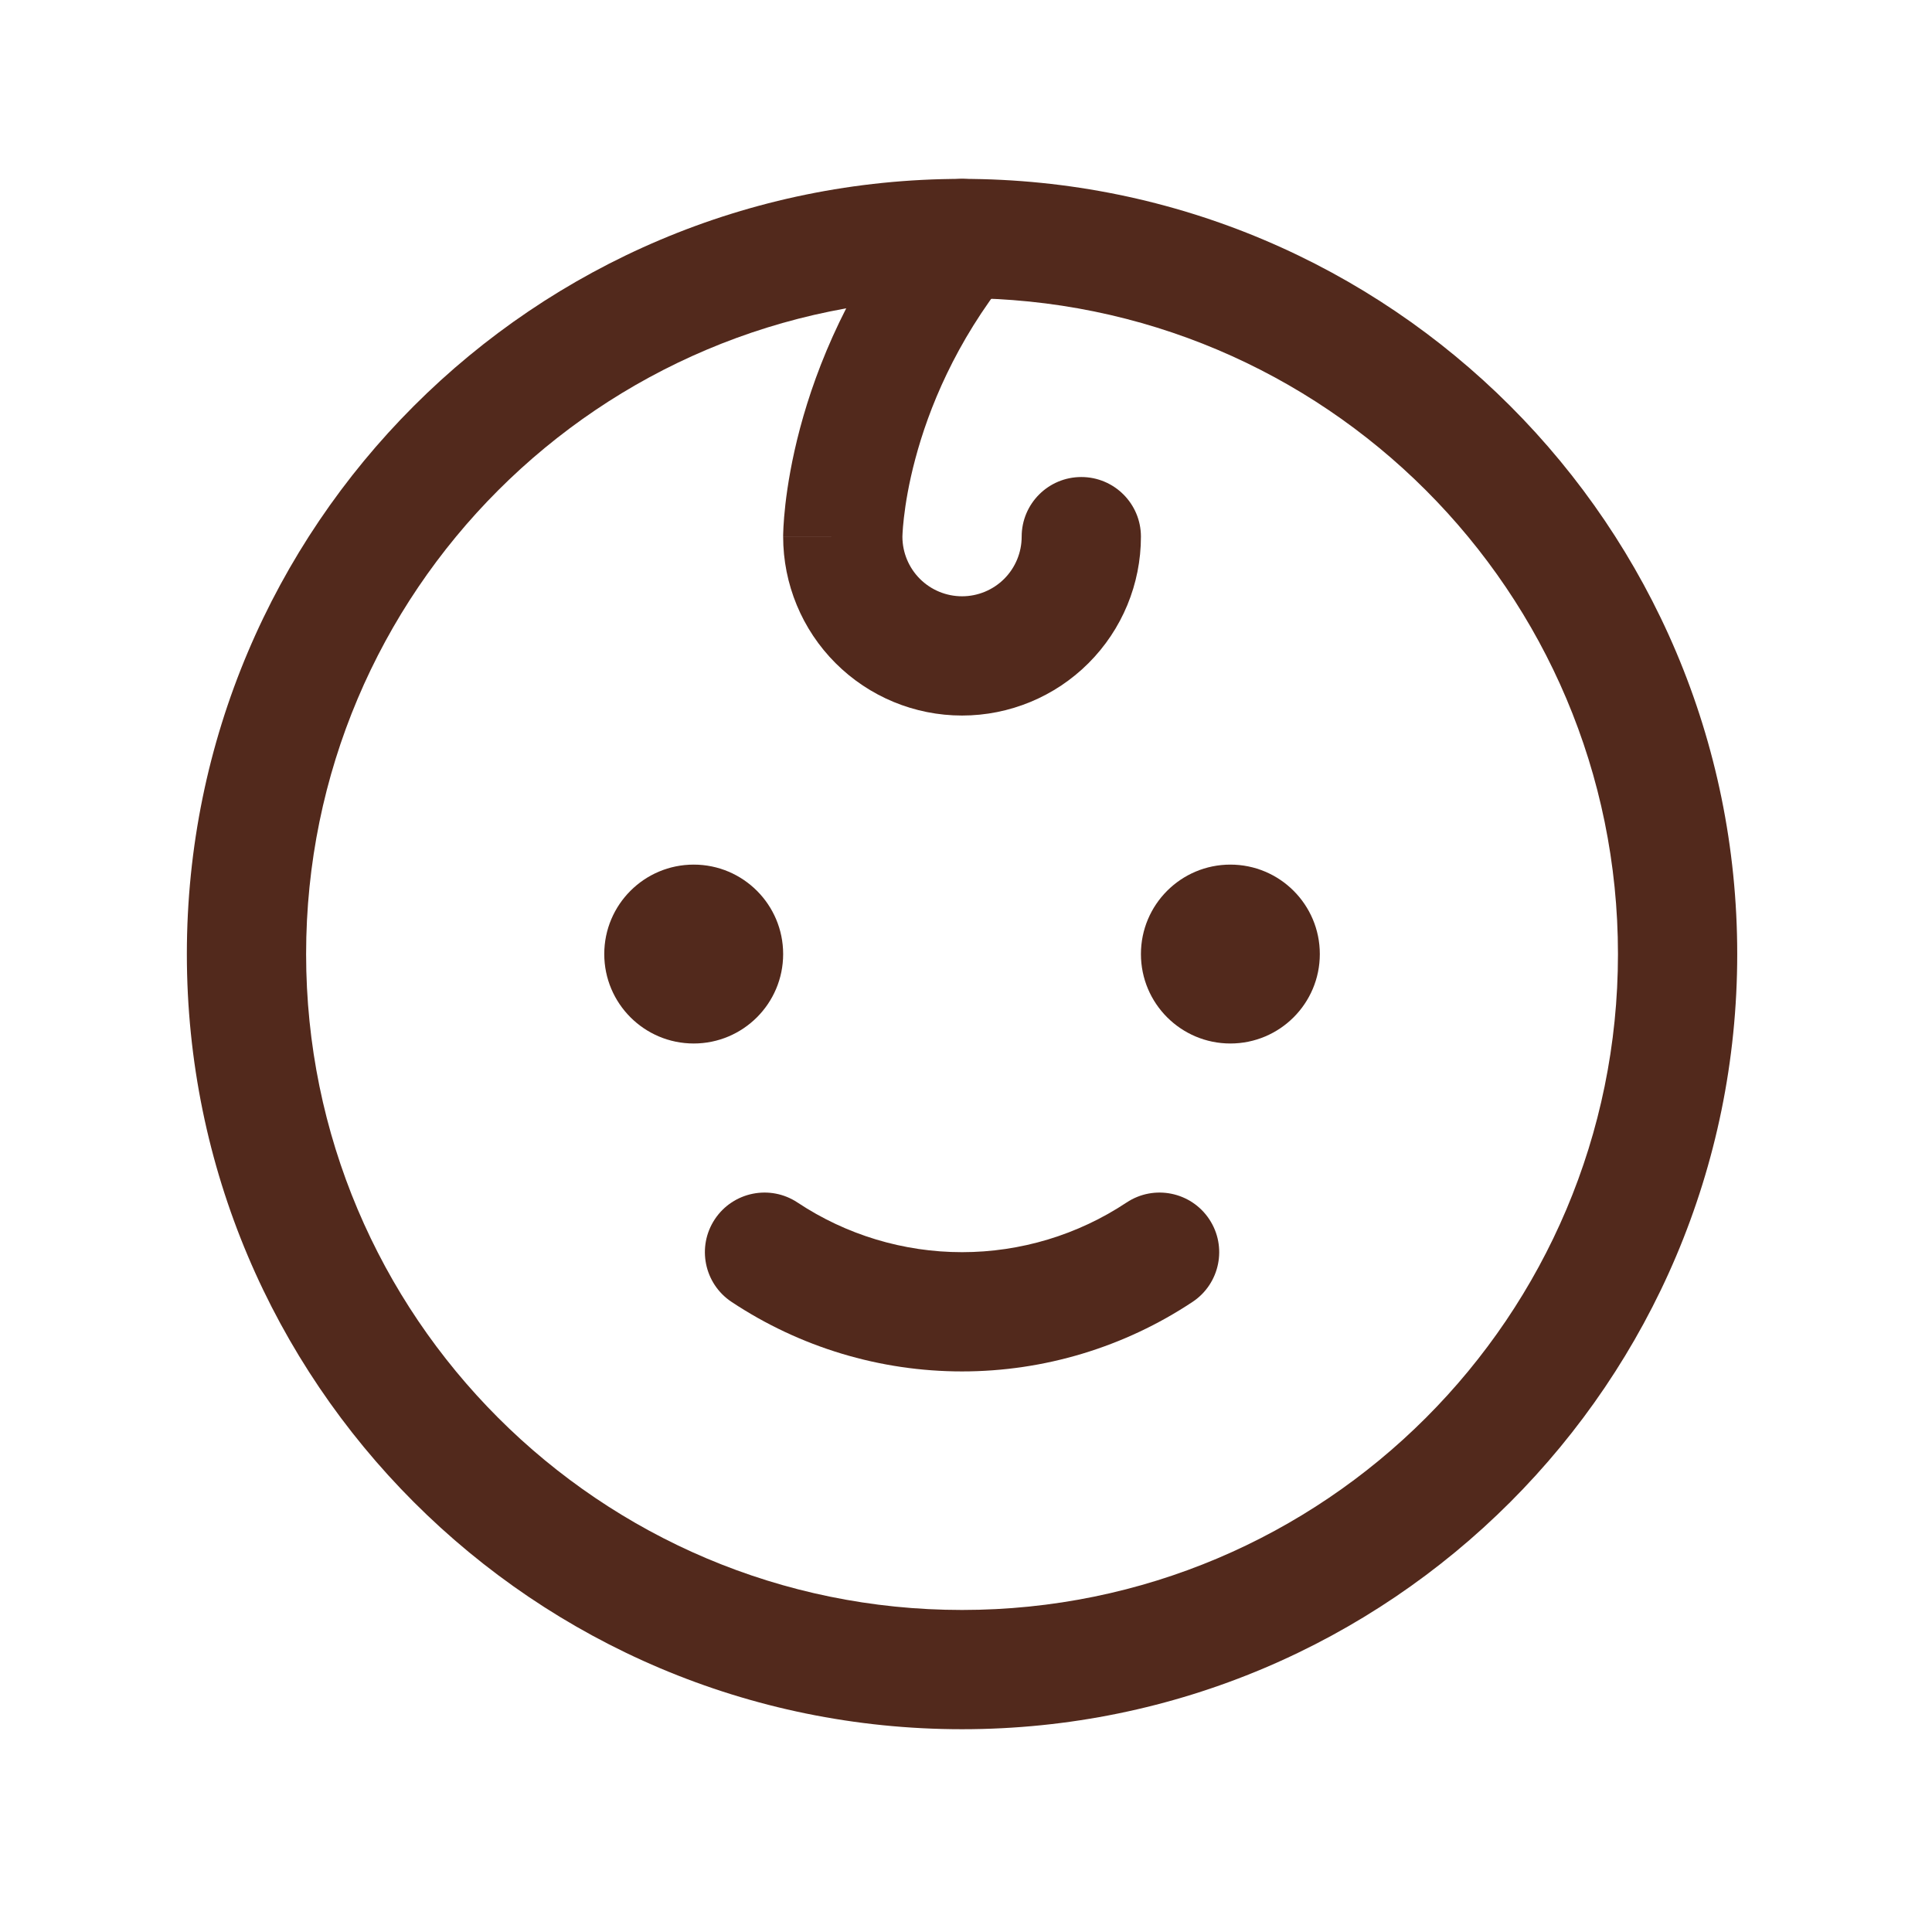
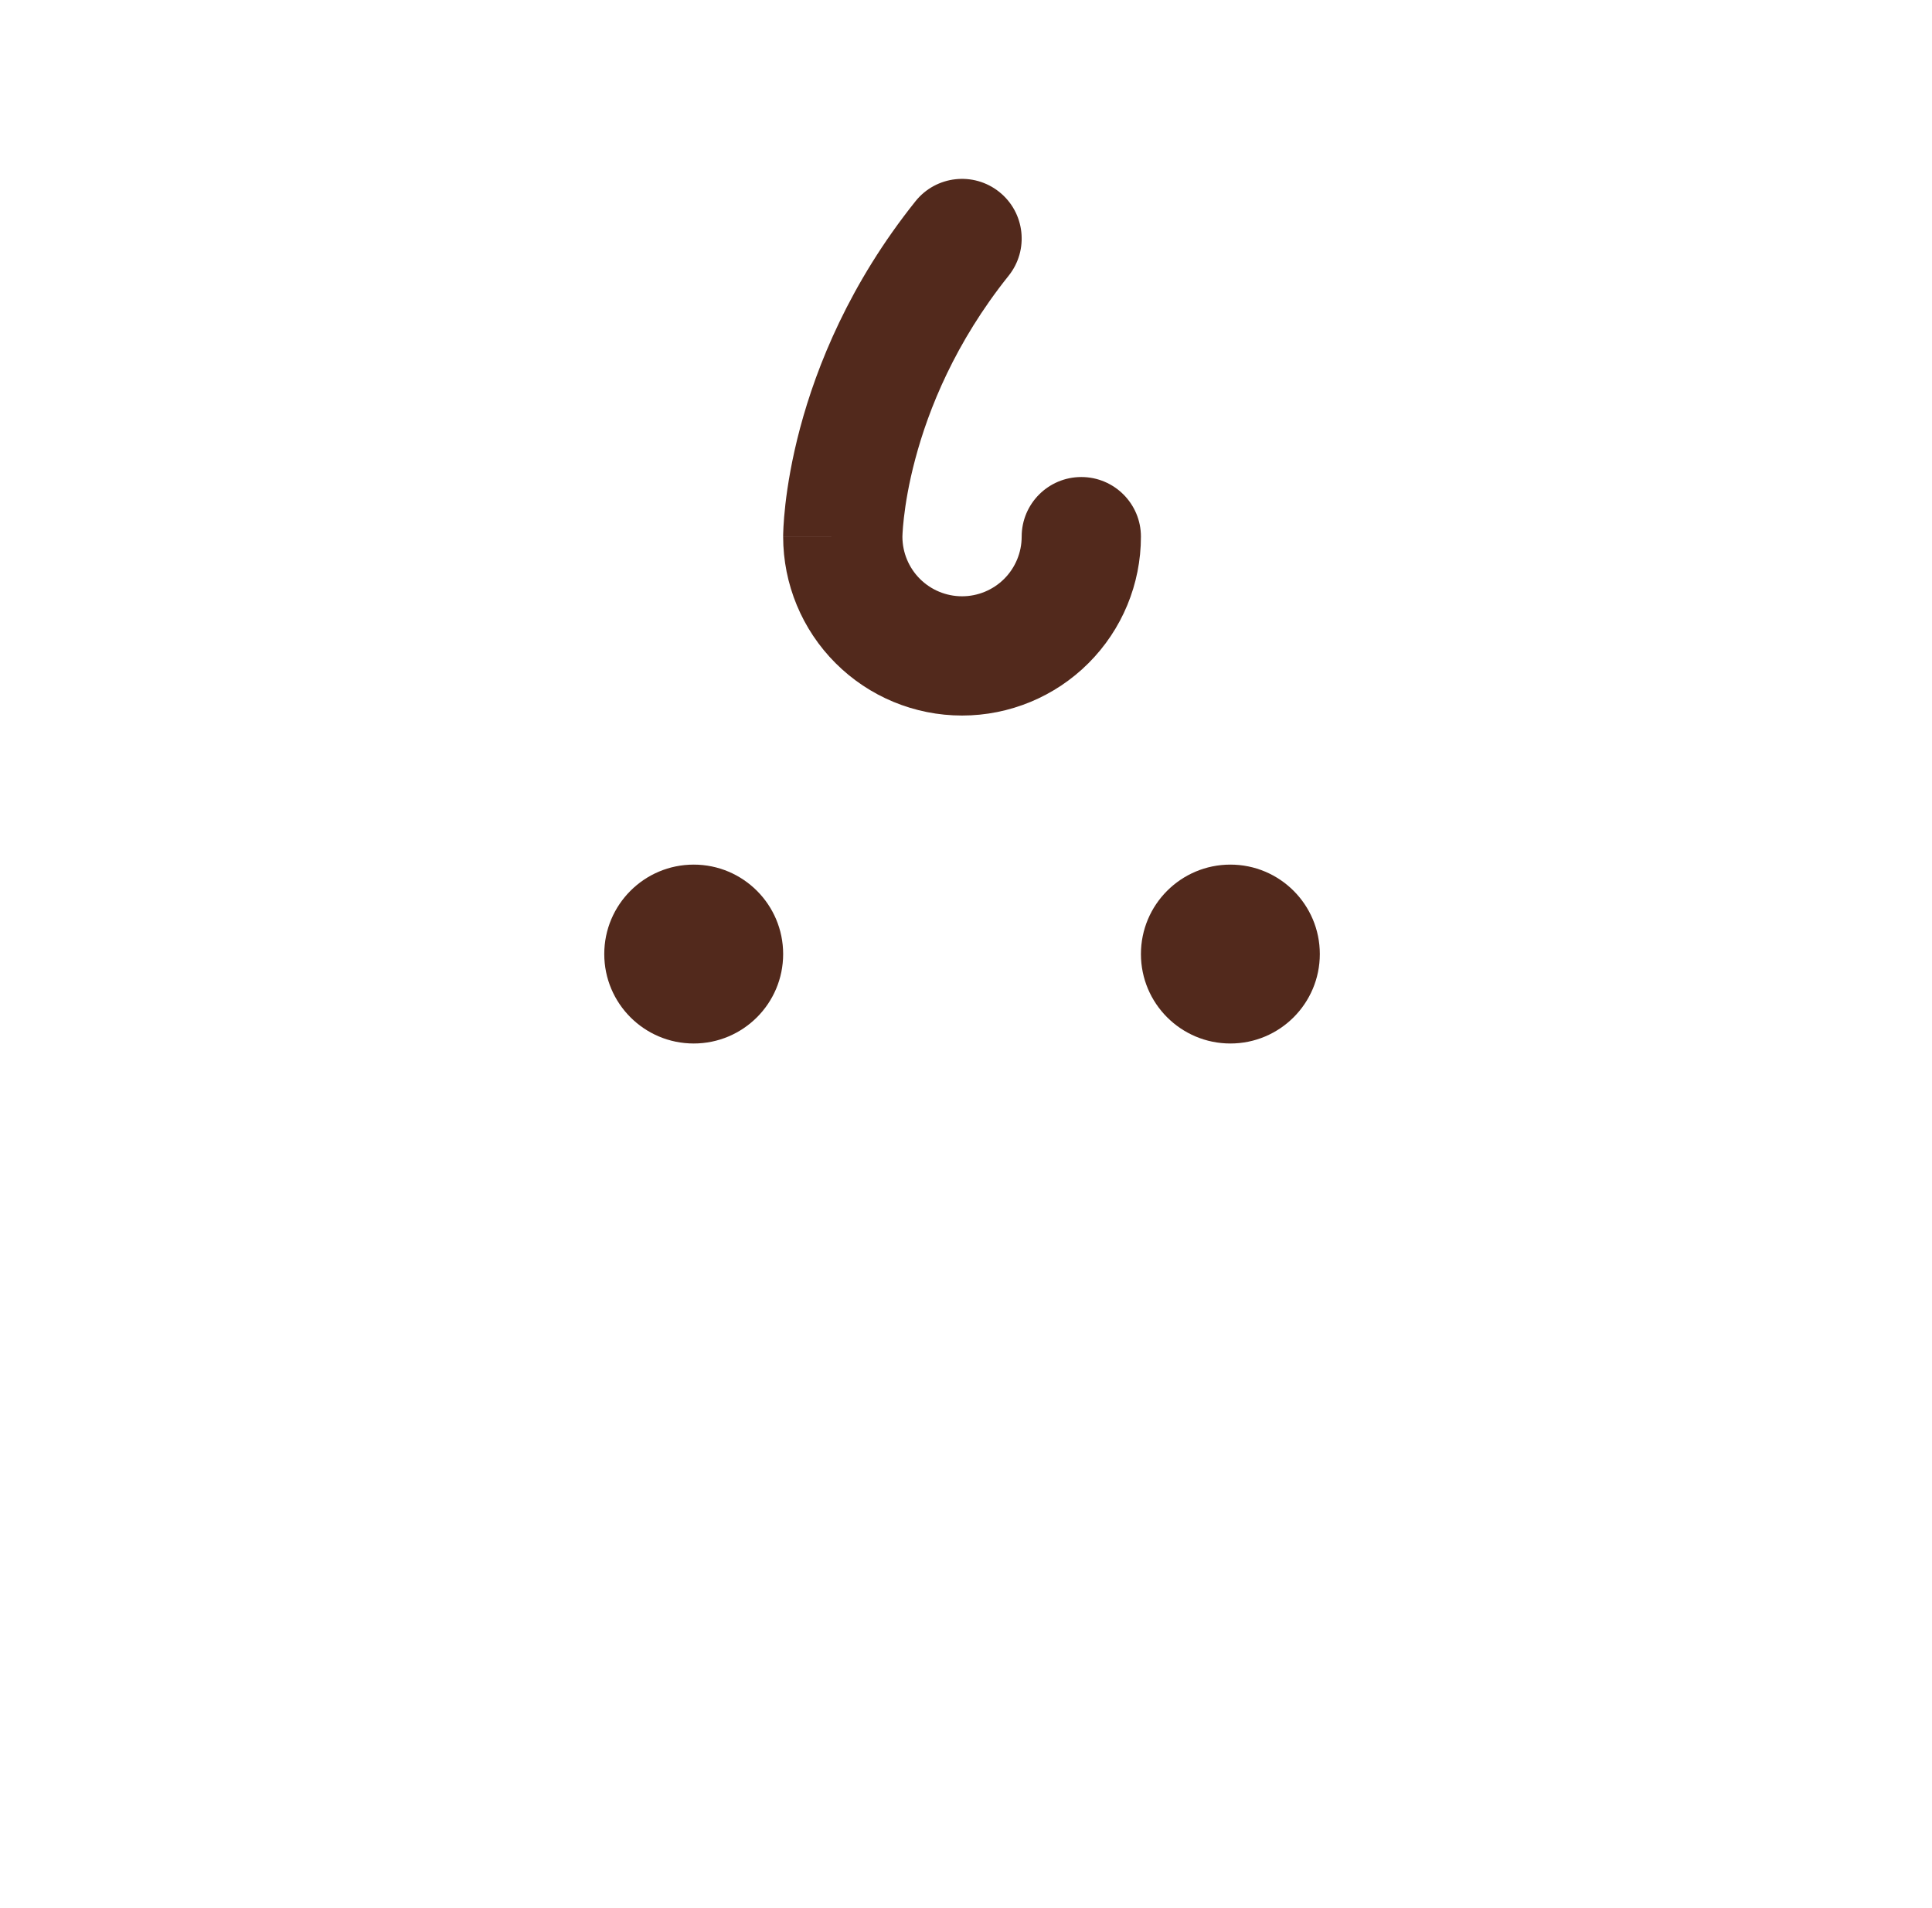
<svg xmlns="http://www.w3.org/2000/svg" width="81" height="80" viewBox="0 0 81 80" fill="none">
-   <path fill-rule="evenodd" clip-rule="evenodd" d="M40.334 12.5C25.146 12.5 12.834 24.812 12.834 40C12.834 55.188 25.146 67.5 40.334 67.5C55.522 67.5 67.834 55.188 67.834 40C67.834 24.812 55.522 12.5 40.334 12.5ZM7.834 40C7.834 22.051 22.385 7.5 40.334 7.5C58.283 7.5 72.834 22.051 72.834 40C72.834 57.949 58.283 72.5 40.334 72.5C22.385 72.5 7.834 57.949 7.834 40Z" fill="#52291C" />
  <path d="M29.084 43.75C31.155 43.75 32.834 42.071 32.834 40C32.834 37.929 31.155 36.25 29.084 36.25C27.013 36.25 25.334 37.929 25.334 40C25.334 42.071 27.013 43.75 29.084 43.75Z" fill="#52291C" />
  <path d="M51.584 43.75C53.655 43.75 55.334 42.071 55.334 40C55.334 37.929 53.655 36.25 51.584 36.25C49.513 36.25 47.834 37.929 47.834 40C47.834 42.071 49.513 43.75 51.584 43.75Z" fill="#52291C" />
-   <path fill-rule="evenodd" clip-rule="evenodd" d="M29.97 51.117C30.734 49.967 32.286 49.654 33.436 50.417C35.48 51.775 37.88 52.499 40.334 52.499C42.788 52.499 45.188 51.775 47.232 50.417C48.383 49.654 49.934 49.967 50.698 51.117C51.462 52.267 51.149 53.819 49.999 54.583C47.134 56.485 43.773 57.499 40.334 57.499C36.896 57.499 33.534 56.485 30.67 54.583C29.52 53.819 29.207 52.267 29.97 51.117Z" fill="#52291C" />
  <path fill-rule="evenodd" clip-rule="evenodd" d="M41.896 8.048C42.974 8.91 43.149 10.484 42.286 11.562C40.043 14.365 38.929 17.159 38.375 19.238C38.097 20.277 37.962 21.132 37.896 21.71C37.863 21.998 37.847 22.216 37.84 22.352C37.837 22.42 37.835 22.468 37.834 22.493L37.834 22.51C37.837 23.17 38.1 23.801 38.566 24.268C39.035 24.737 39.671 25 40.334 25C40.997 25 41.633 24.737 42.102 24.268C42.571 23.799 42.834 23.163 42.834 22.5C42.834 21.119 43.953 20 45.334 20C46.715 20 47.834 21.119 47.834 22.5C47.834 24.489 47.044 26.397 45.637 27.803C44.231 29.21 42.323 30 40.334 30C38.345 30 36.437 29.21 35.031 27.803C33.624 26.397 32.834 24.489 32.834 22.5H35.334C32.834 22.5 32.834 22.499 32.834 22.498L32.834 22.496L32.834 22.491L32.834 22.48L32.834 22.45L32.836 22.364C32.838 22.294 32.841 22.201 32.847 22.086C32.86 21.856 32.883 21.537 32.928 21.142C33.019 20.353 33.196 19.254 33.543 17.95C34.239 15.341 35.625 11.885 38.382 8.438C39.244 7.36 40.818 7.185 41.896 8.048Z" fill="#52291C" />
</svg>